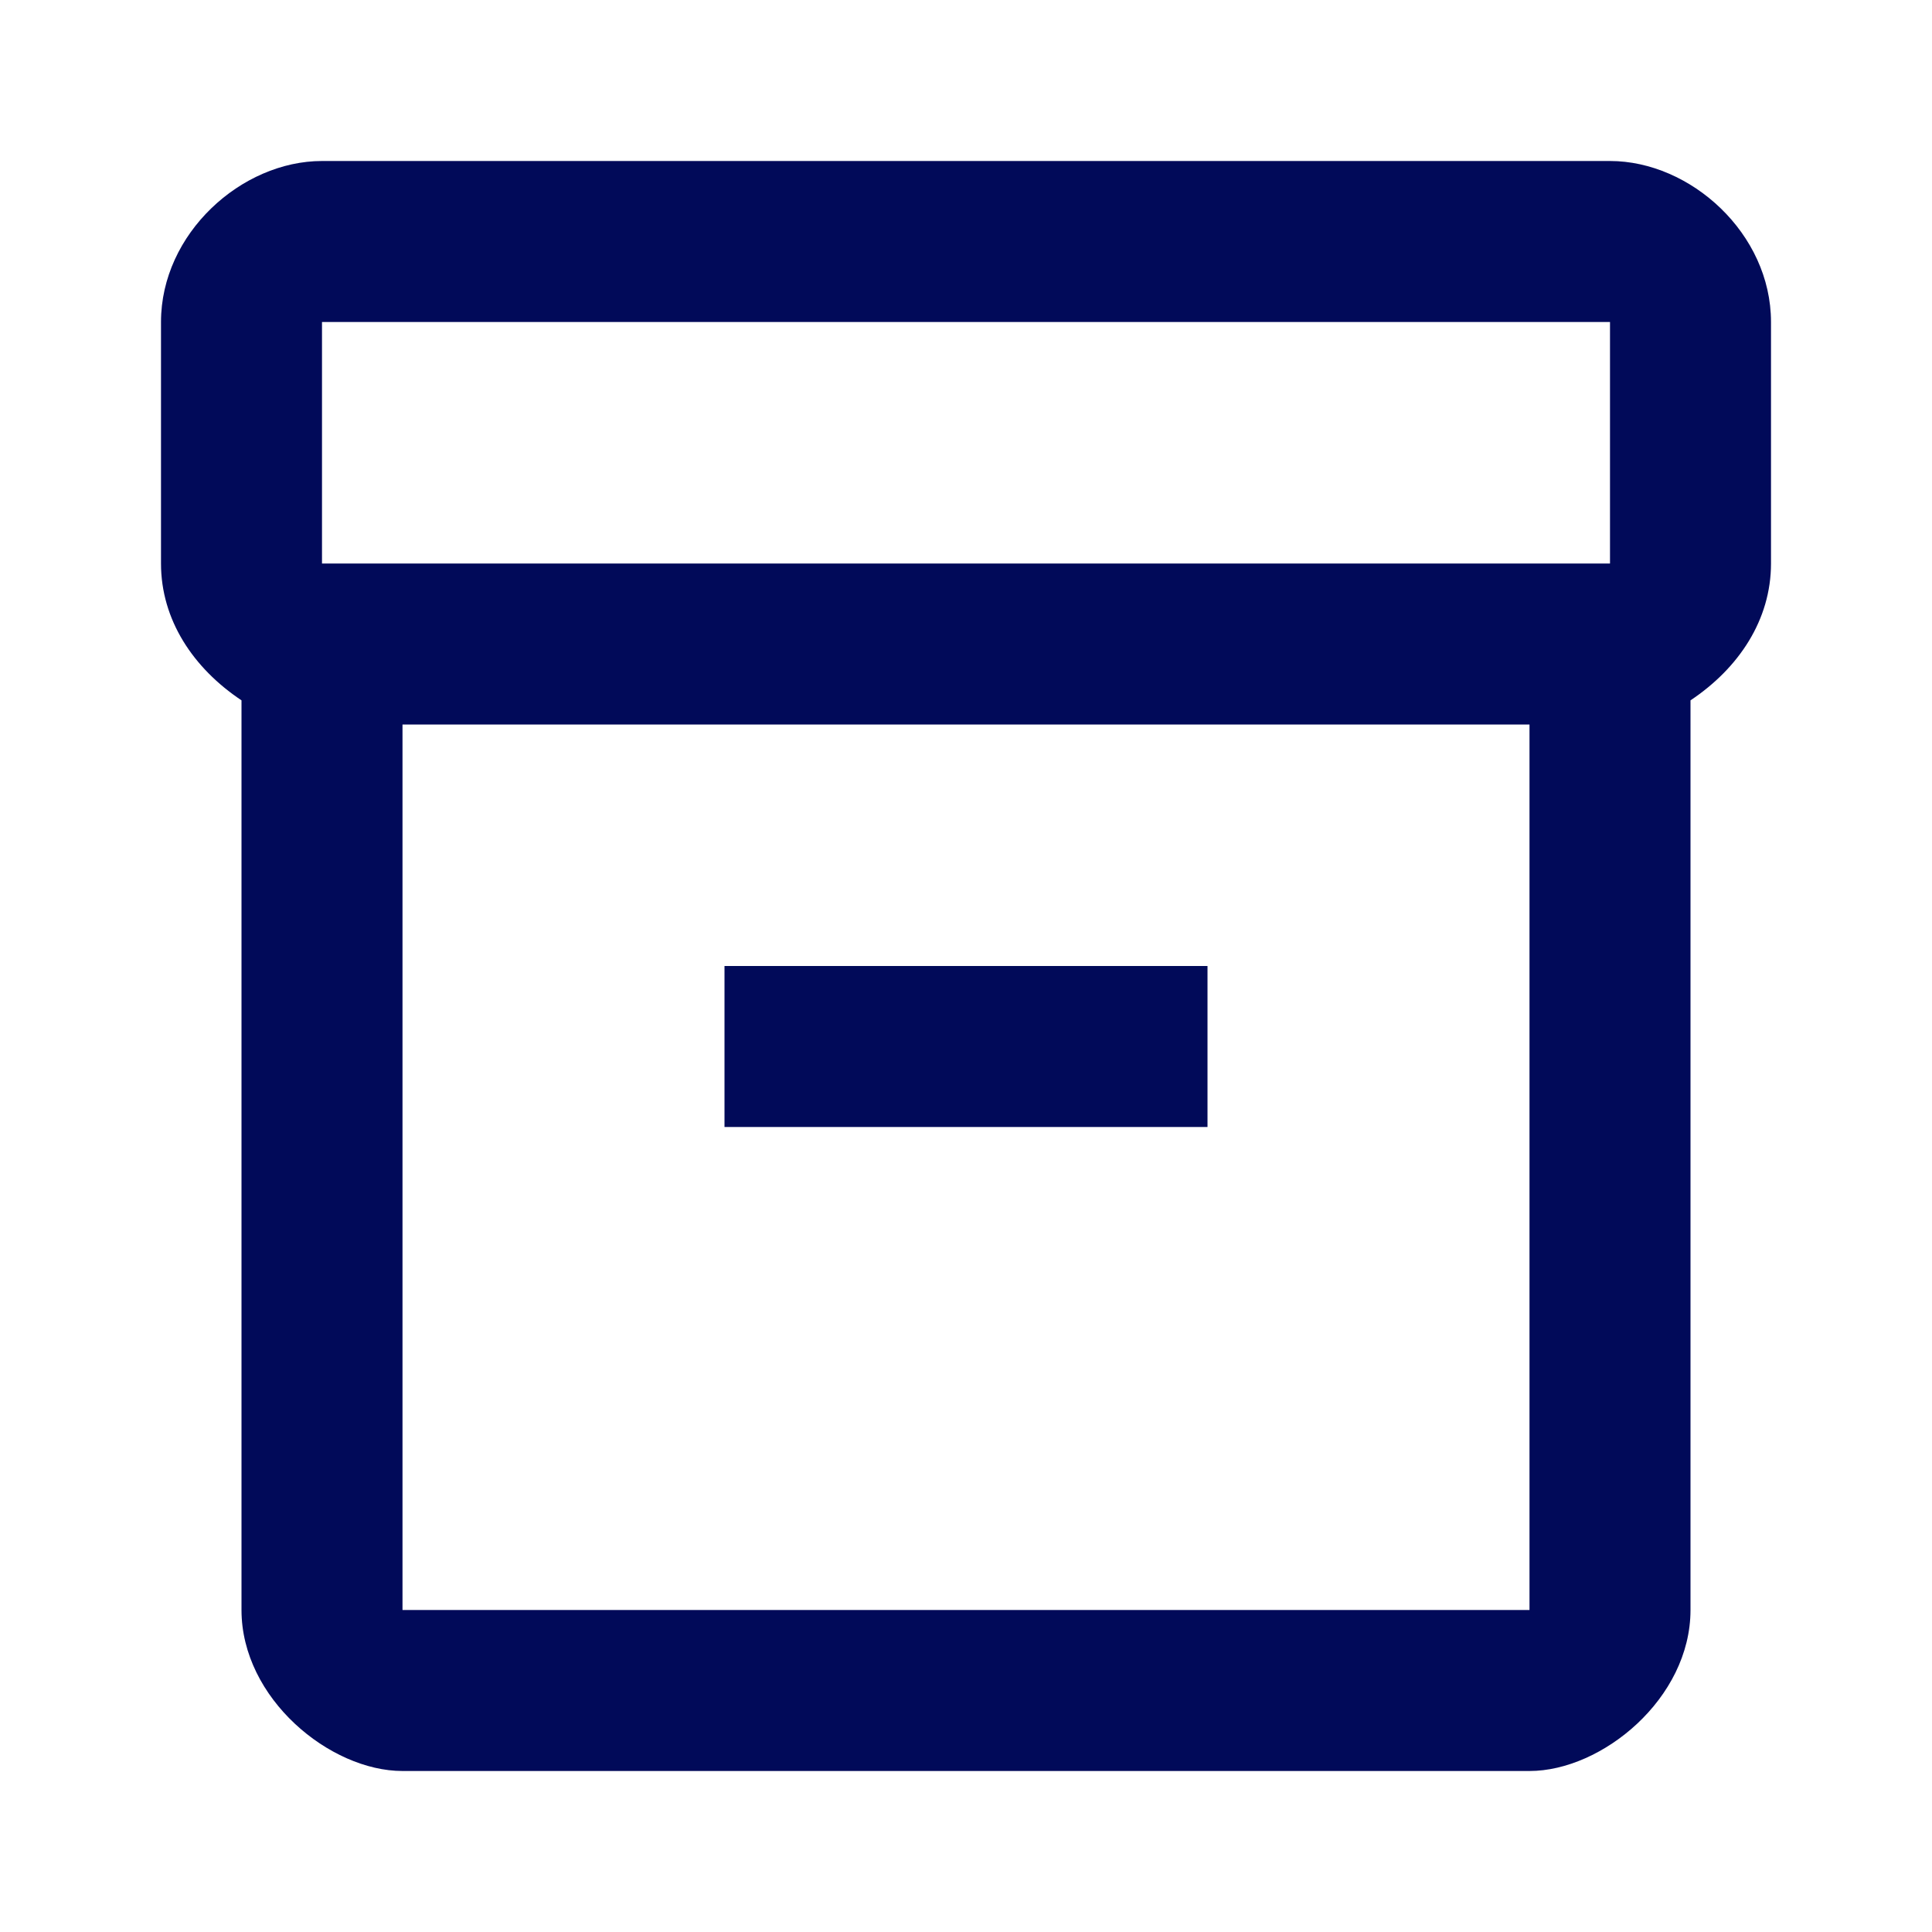
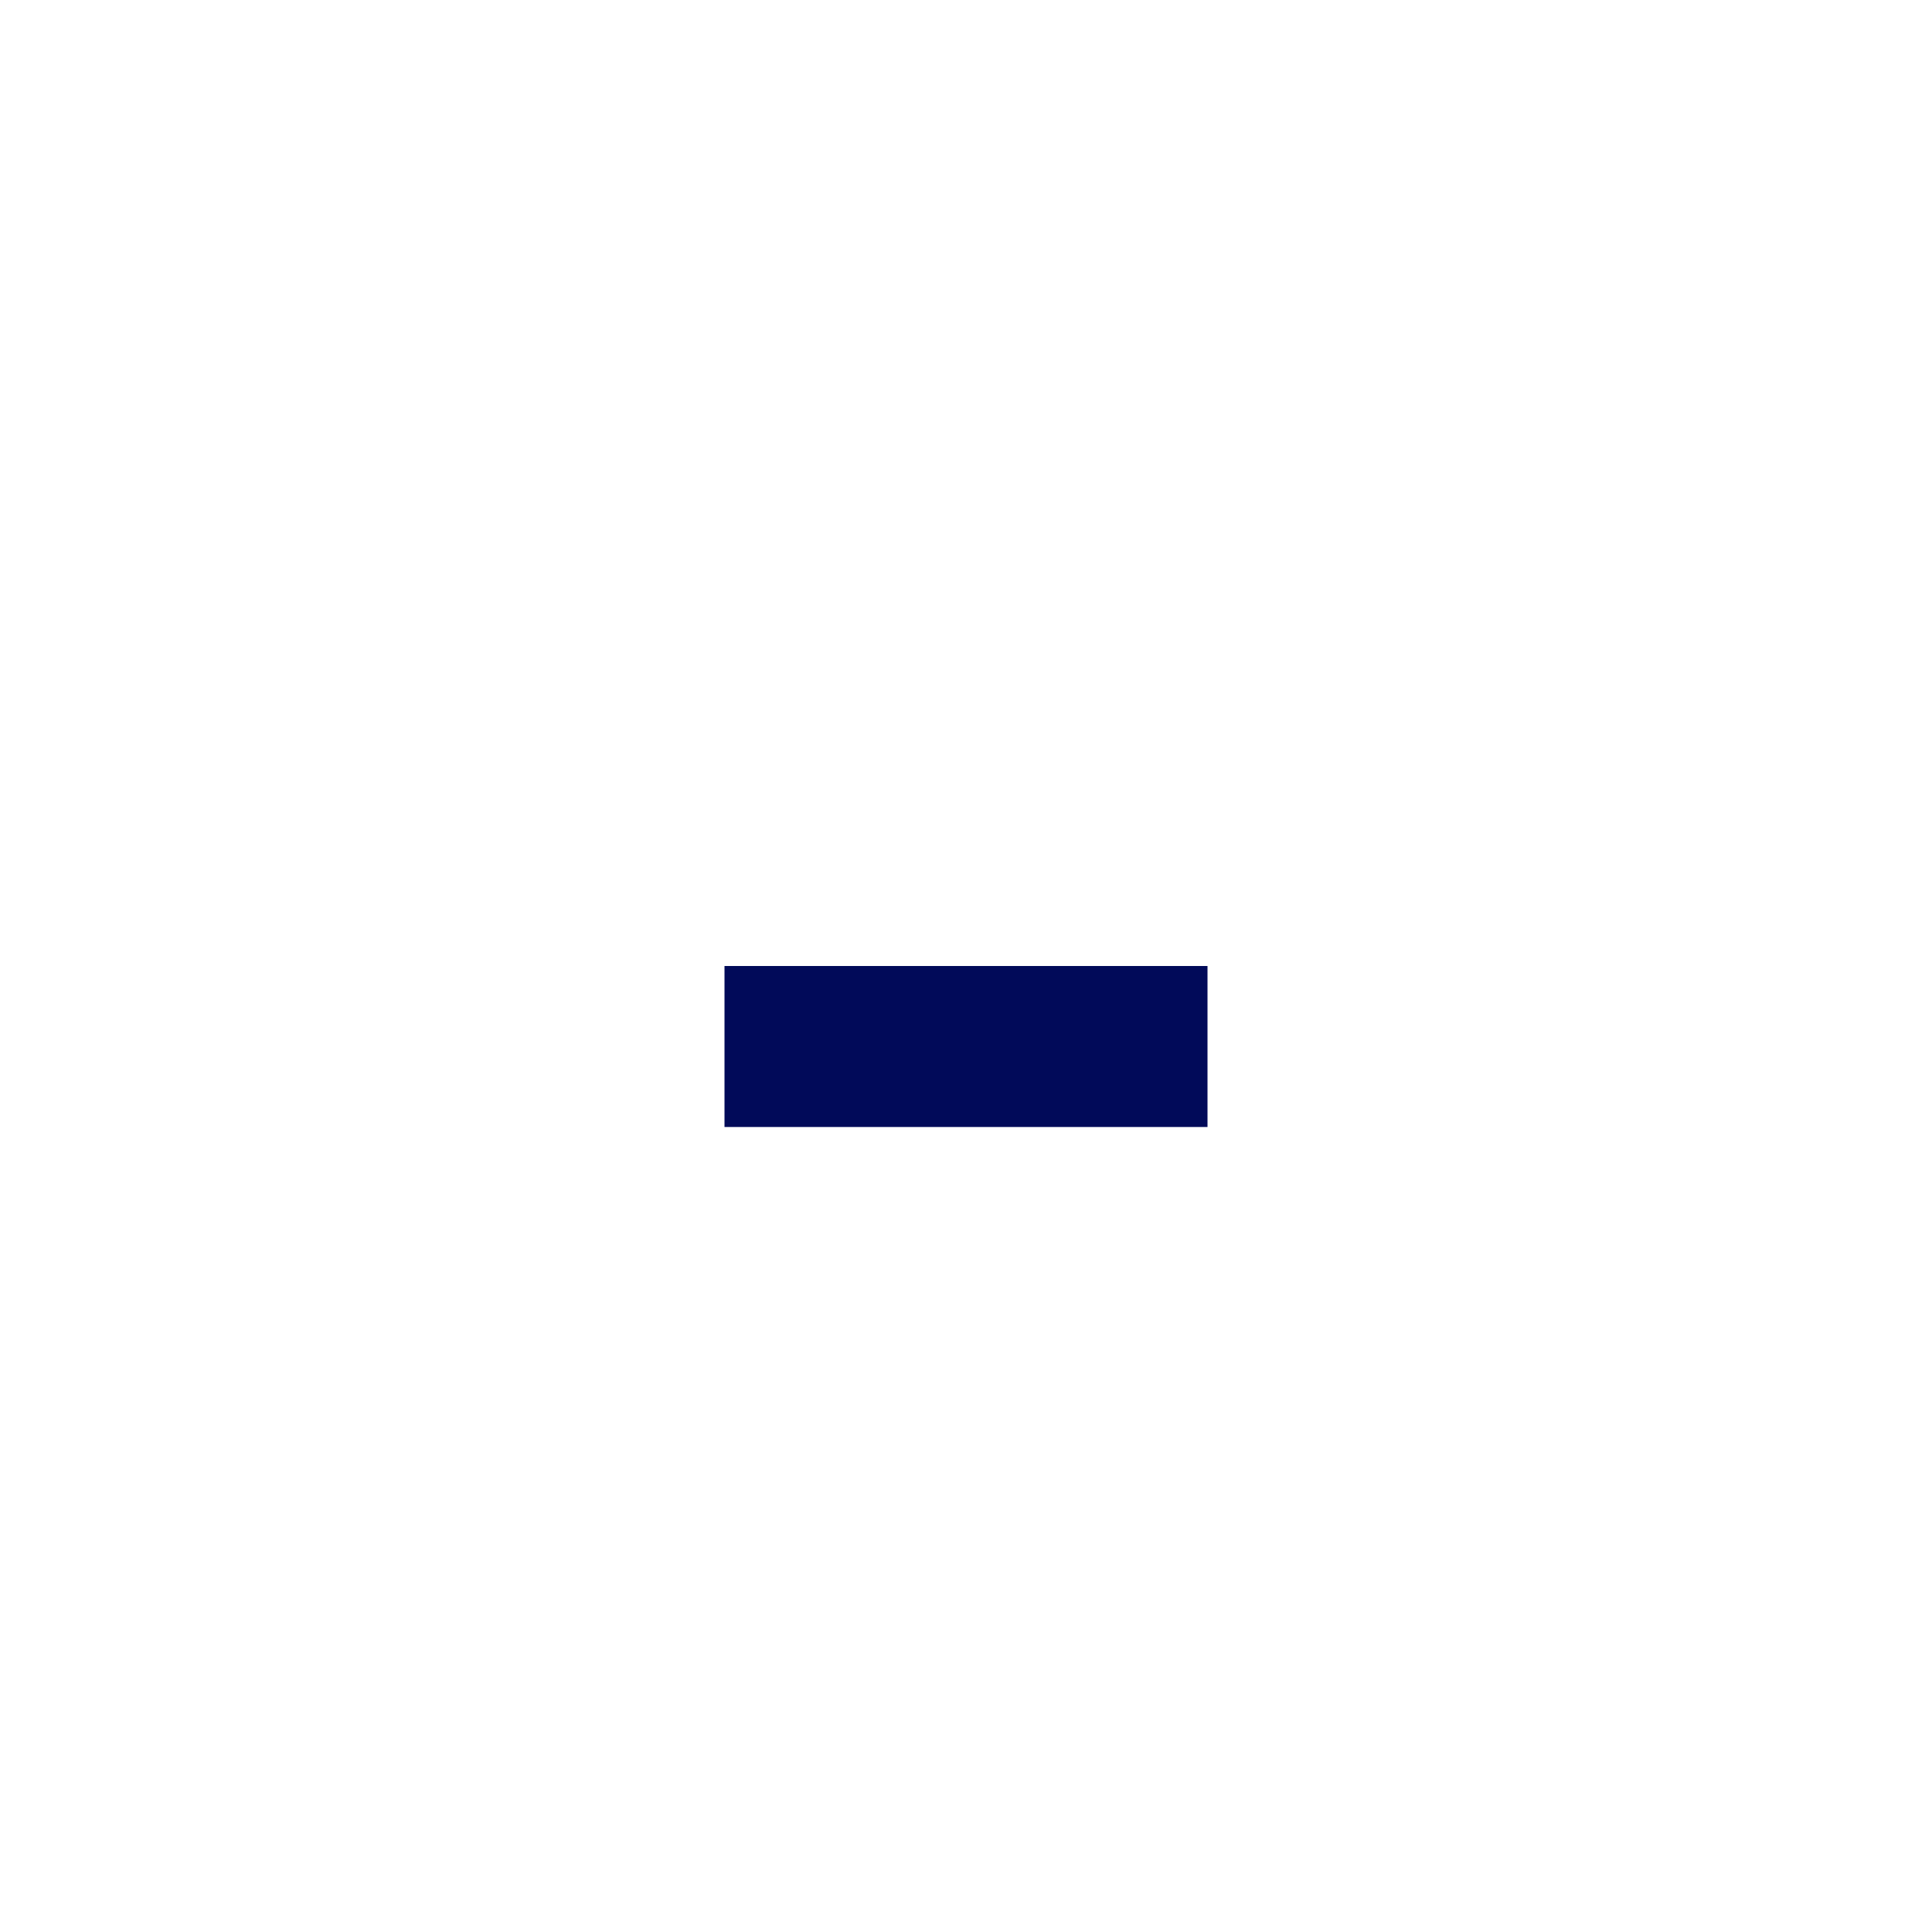
<svg xmlns="http://www.w3.org/2000/svg" version="1.1" id="Layer_1" x="0px" y="0px" viewBox="0 0 24 24" style="enable-background:new 0 0 24 24;" xml:space="preserve">
  <style type="text/css">
	.st0{fill:none;}
	.st1{fill:#010A59;}
</style>
  <g>
    <rect class="st0" width="24" height="24" />
  </g>
  <g>
    <g>
-       <path class="st1" d="M20,2H4C3,2,2,2.9,2,4v3c0,0.7,0.4,1.3,1,1.7V20c0,1.1,1.1,2,2,2h14c0.9,0,2-0.9,2-2V8.7c0.6-0.4,1-1,1-1.7V4    C22,2.9,21,2,20,2z M19,20H5V9h14V20z M20,7H4V4h16V7z" />
      <rect x="9" y="12" class="st1" width="6" height="2" />
    </g>
  </g>
</svg>